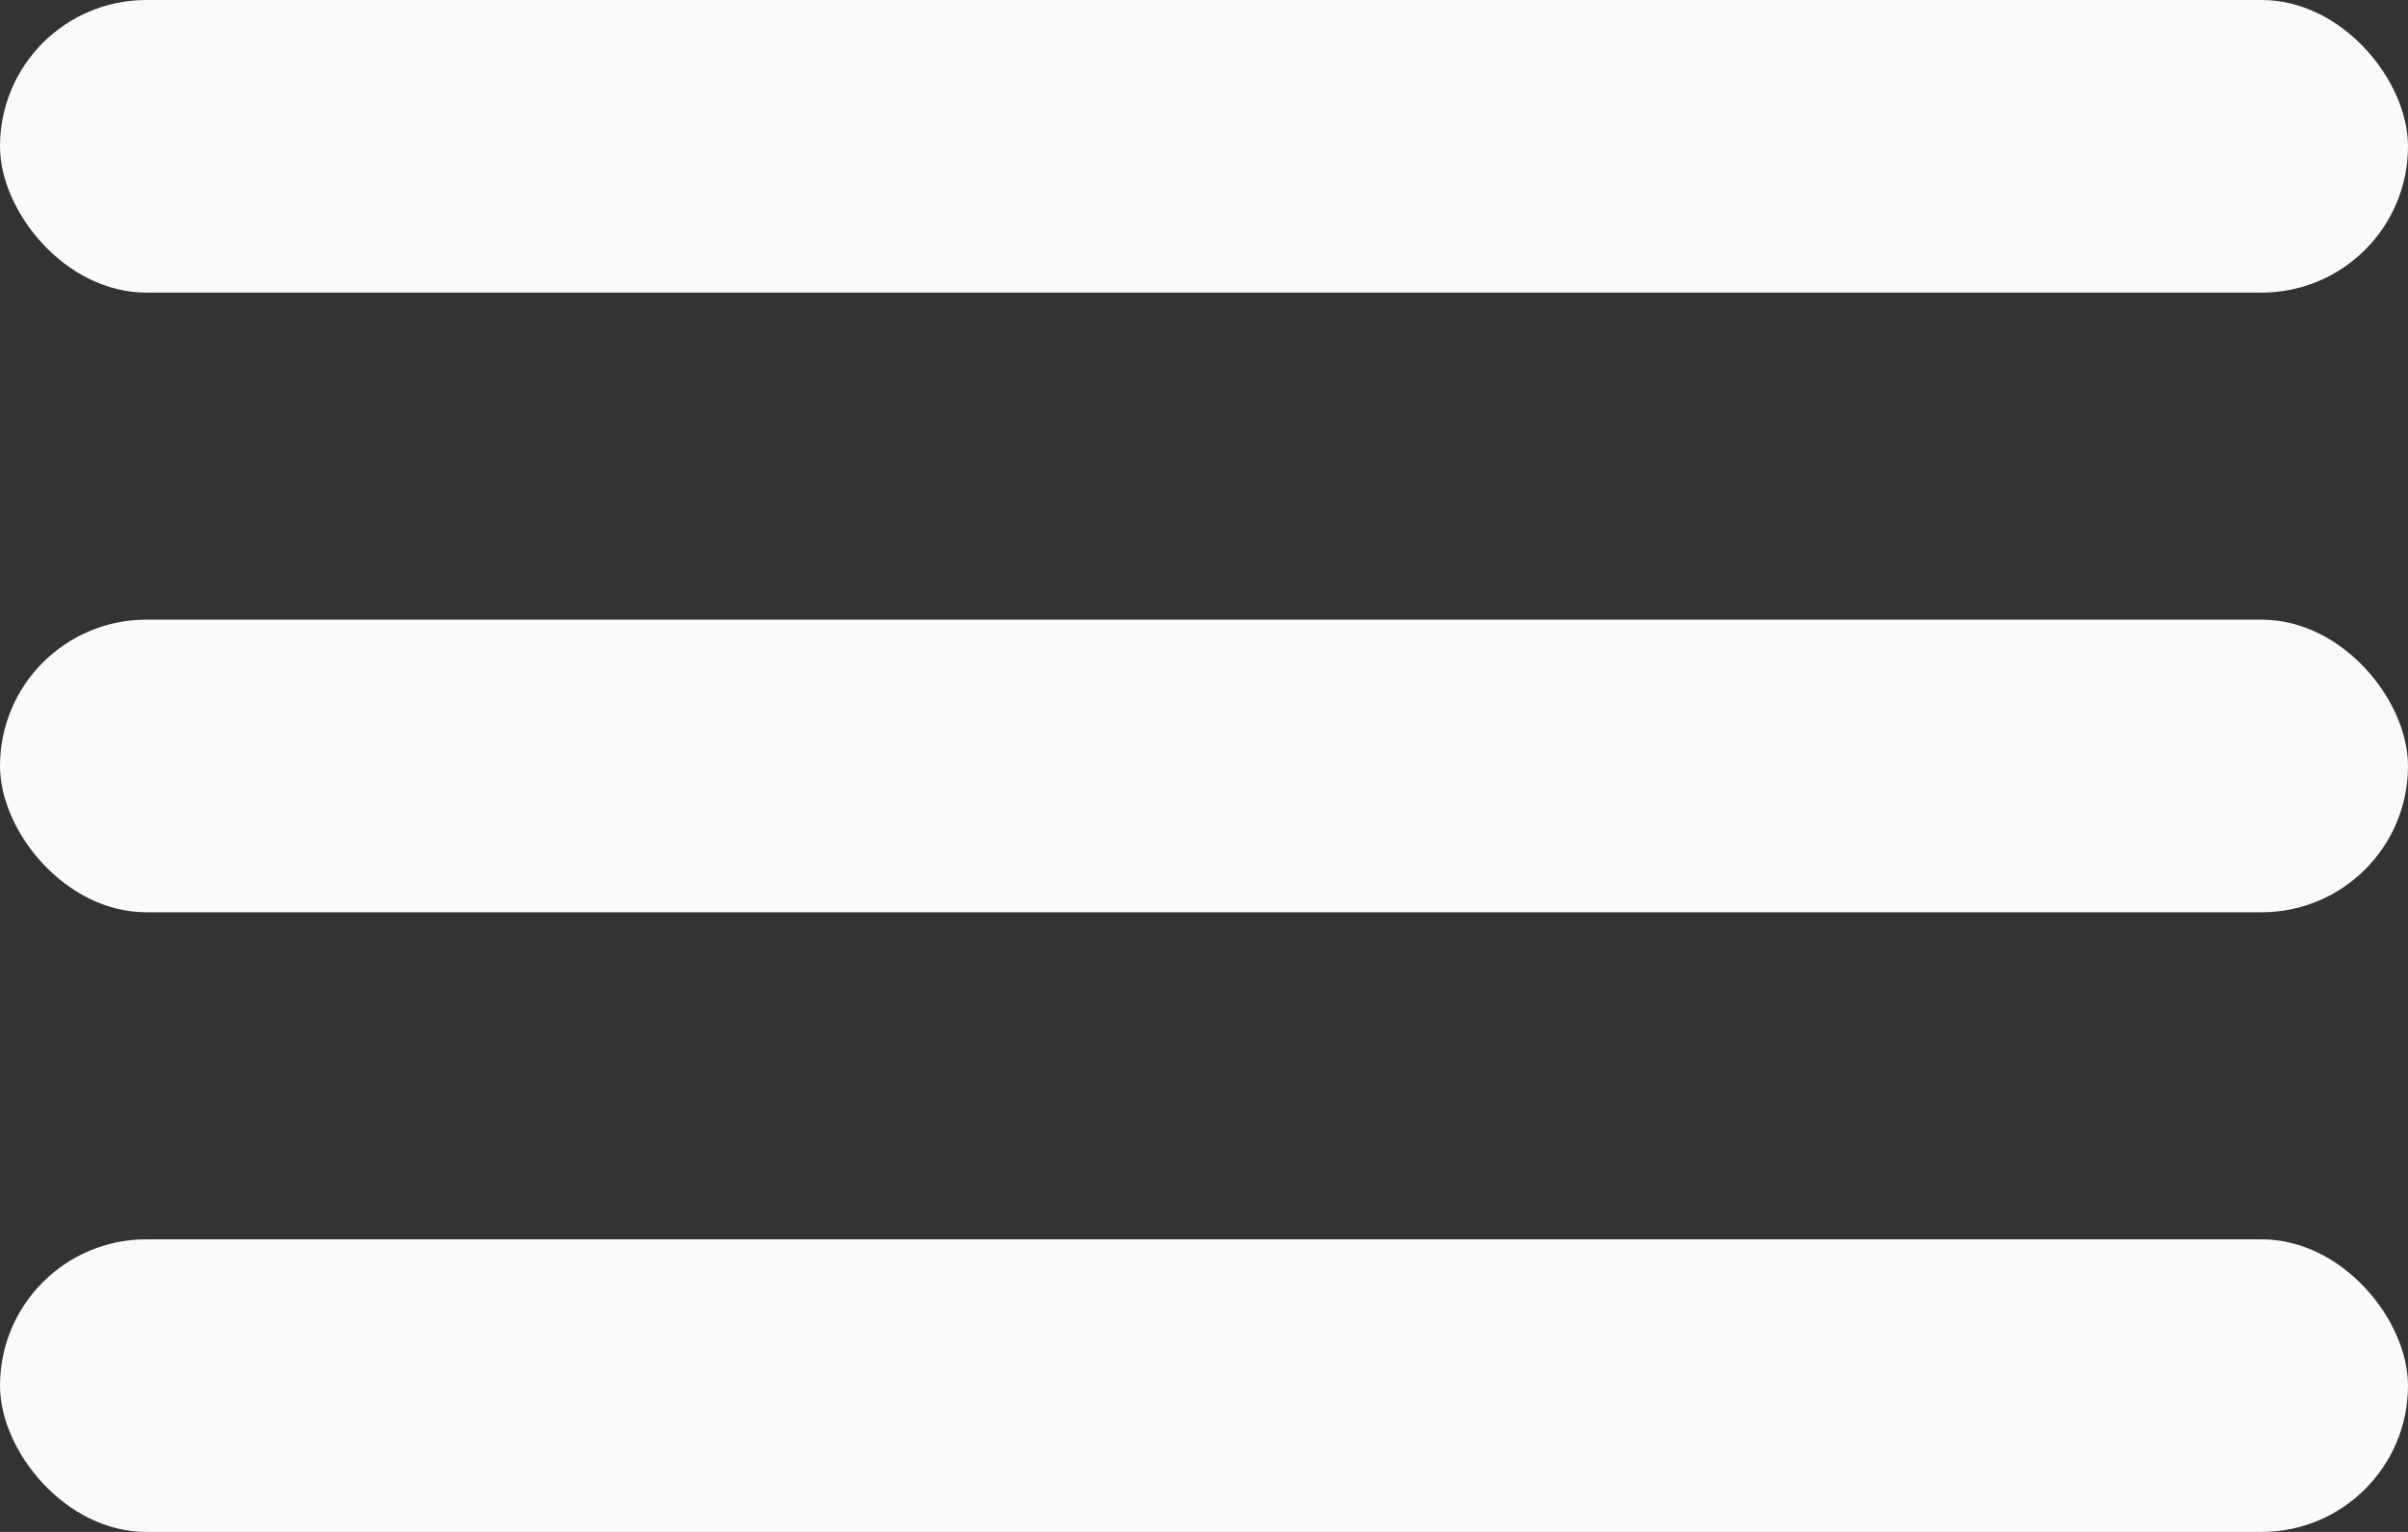
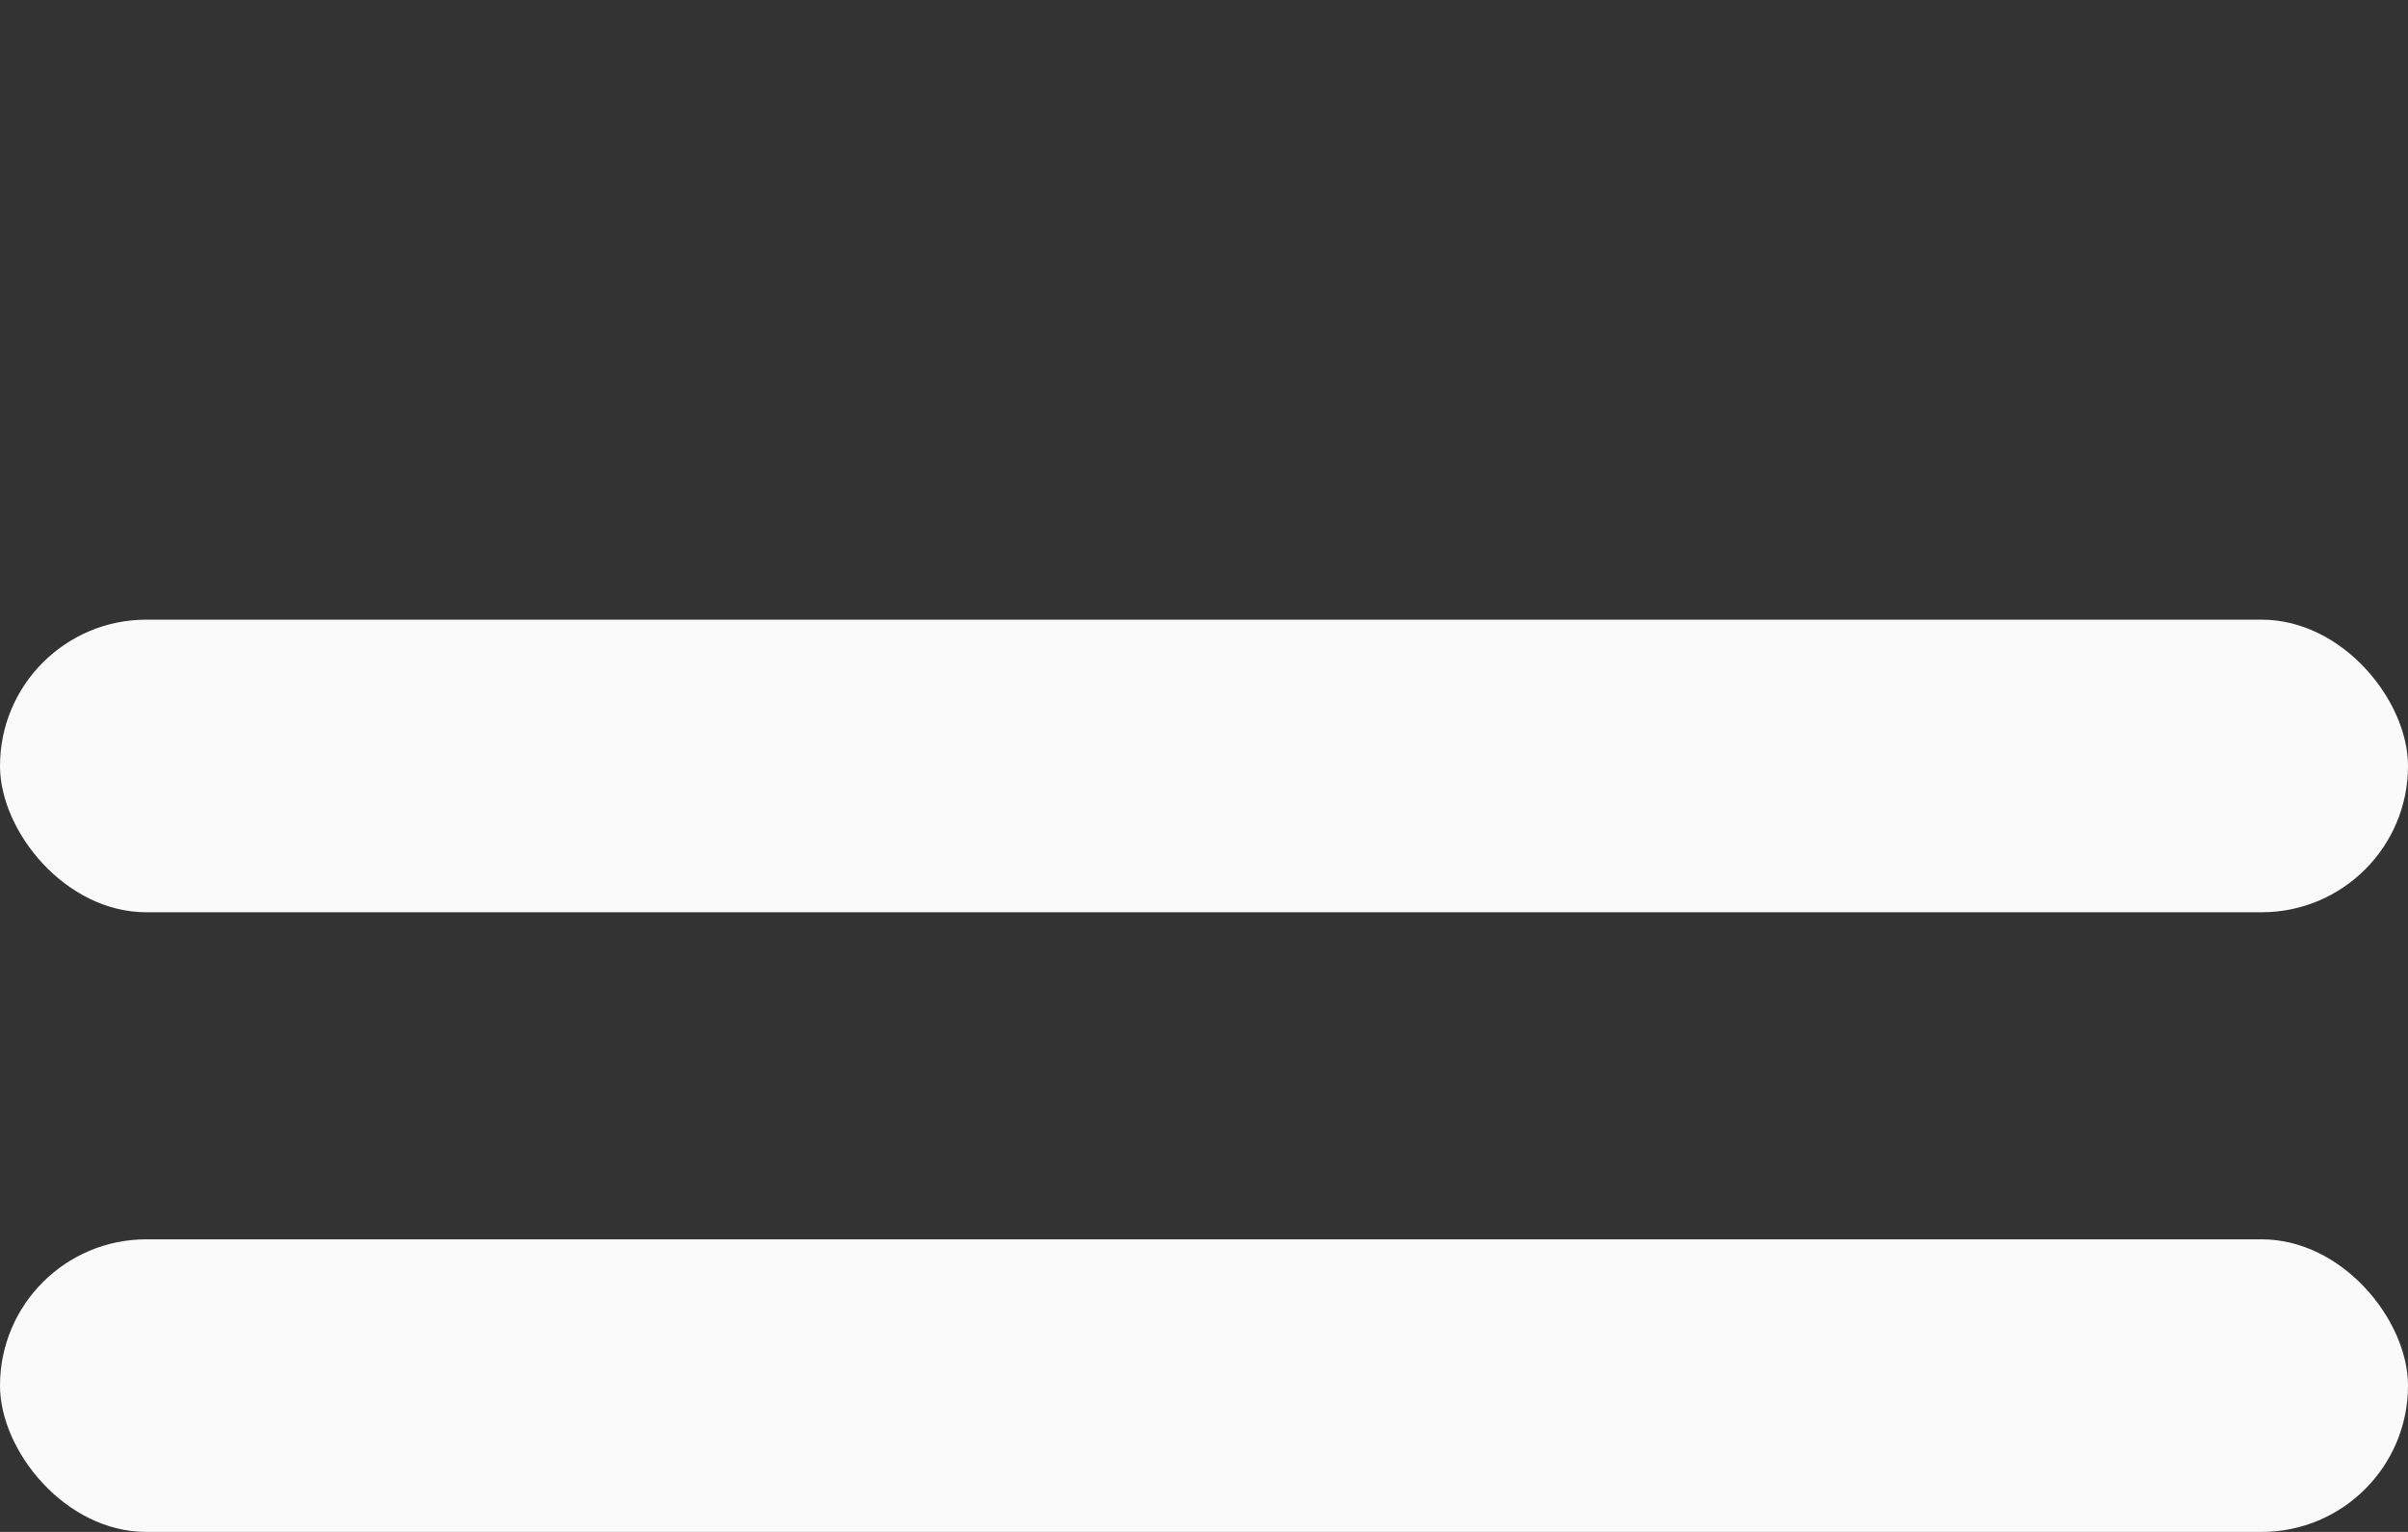
<svg xmlns="http://www.w3.org/2000/svg" width="22" height="14" viewBox="0 0 22 14" fill="none">
  <rect x="0" y="0" width="22" height="14" fill="#333333" stroke="none" />
-   <rect width="22" height="2.674" rx="1.337" fill="#FAFAFA" />
  <rect y="5.663" width="22" height="2.674" rx="1.337" fill="#FAFAFA" />
  <rect y="11.326" width="22" height="2.674" rx="1.337" fill="#FAFAFA" />
</svg>